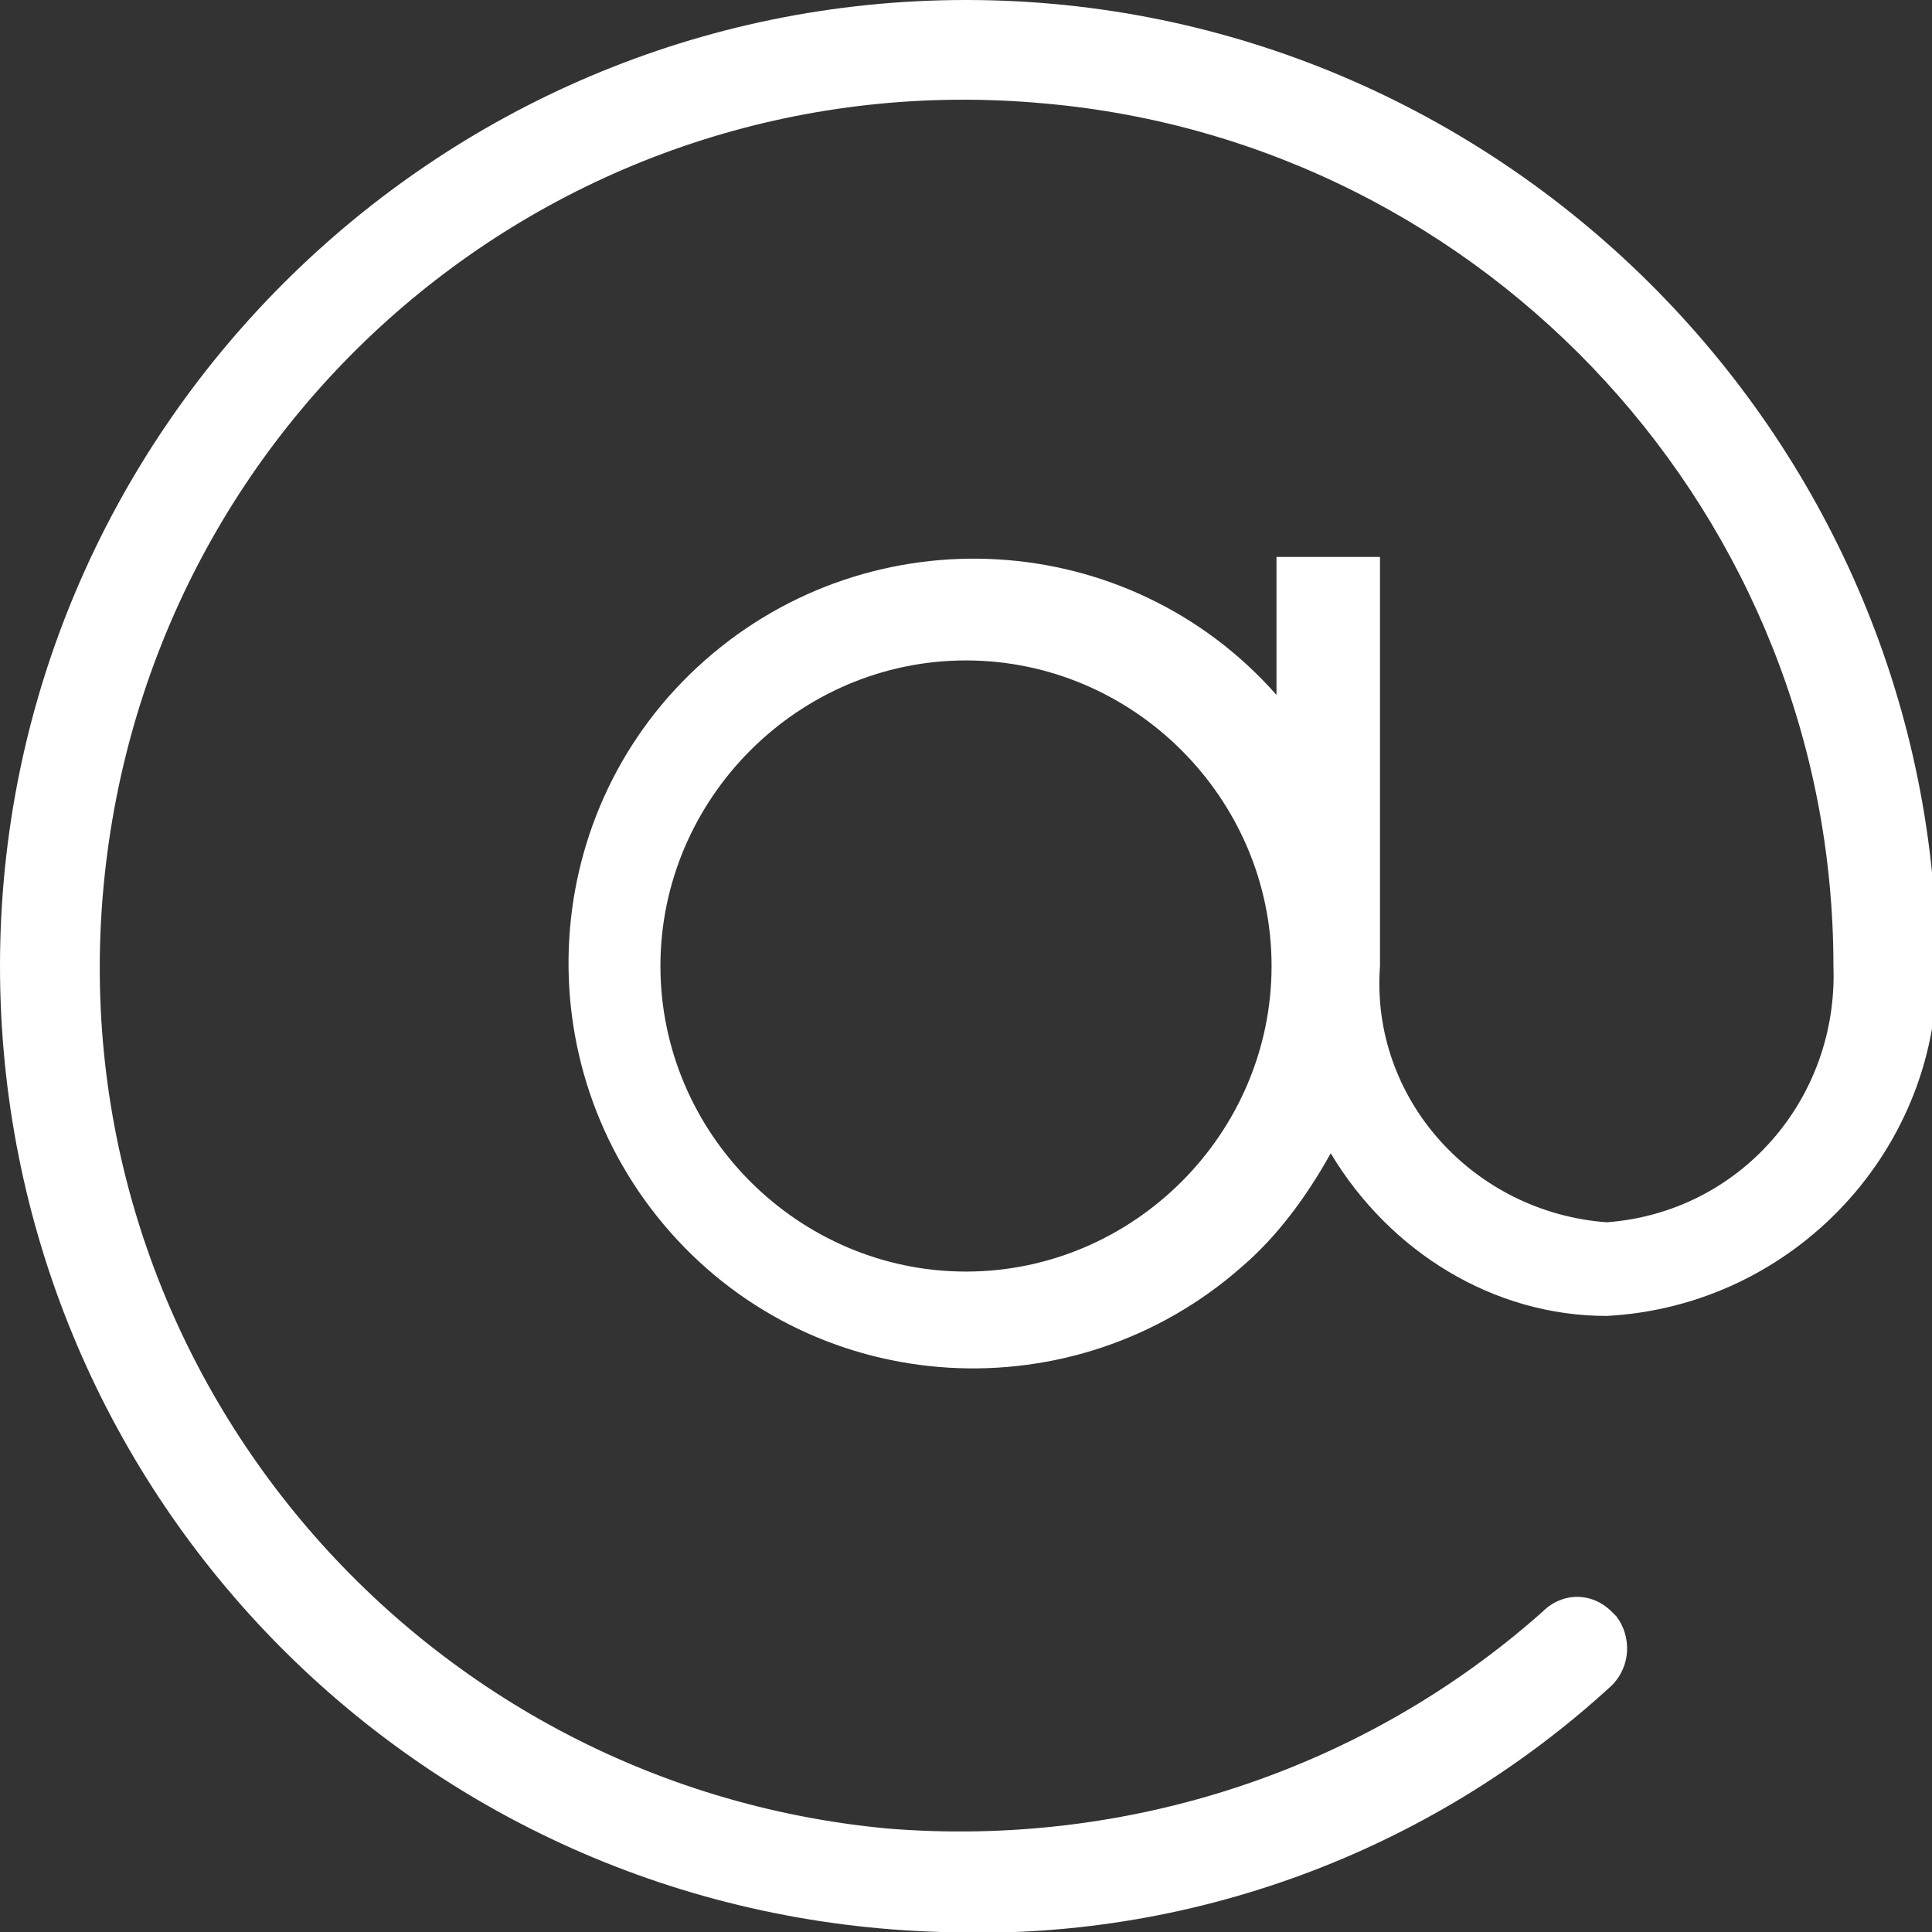
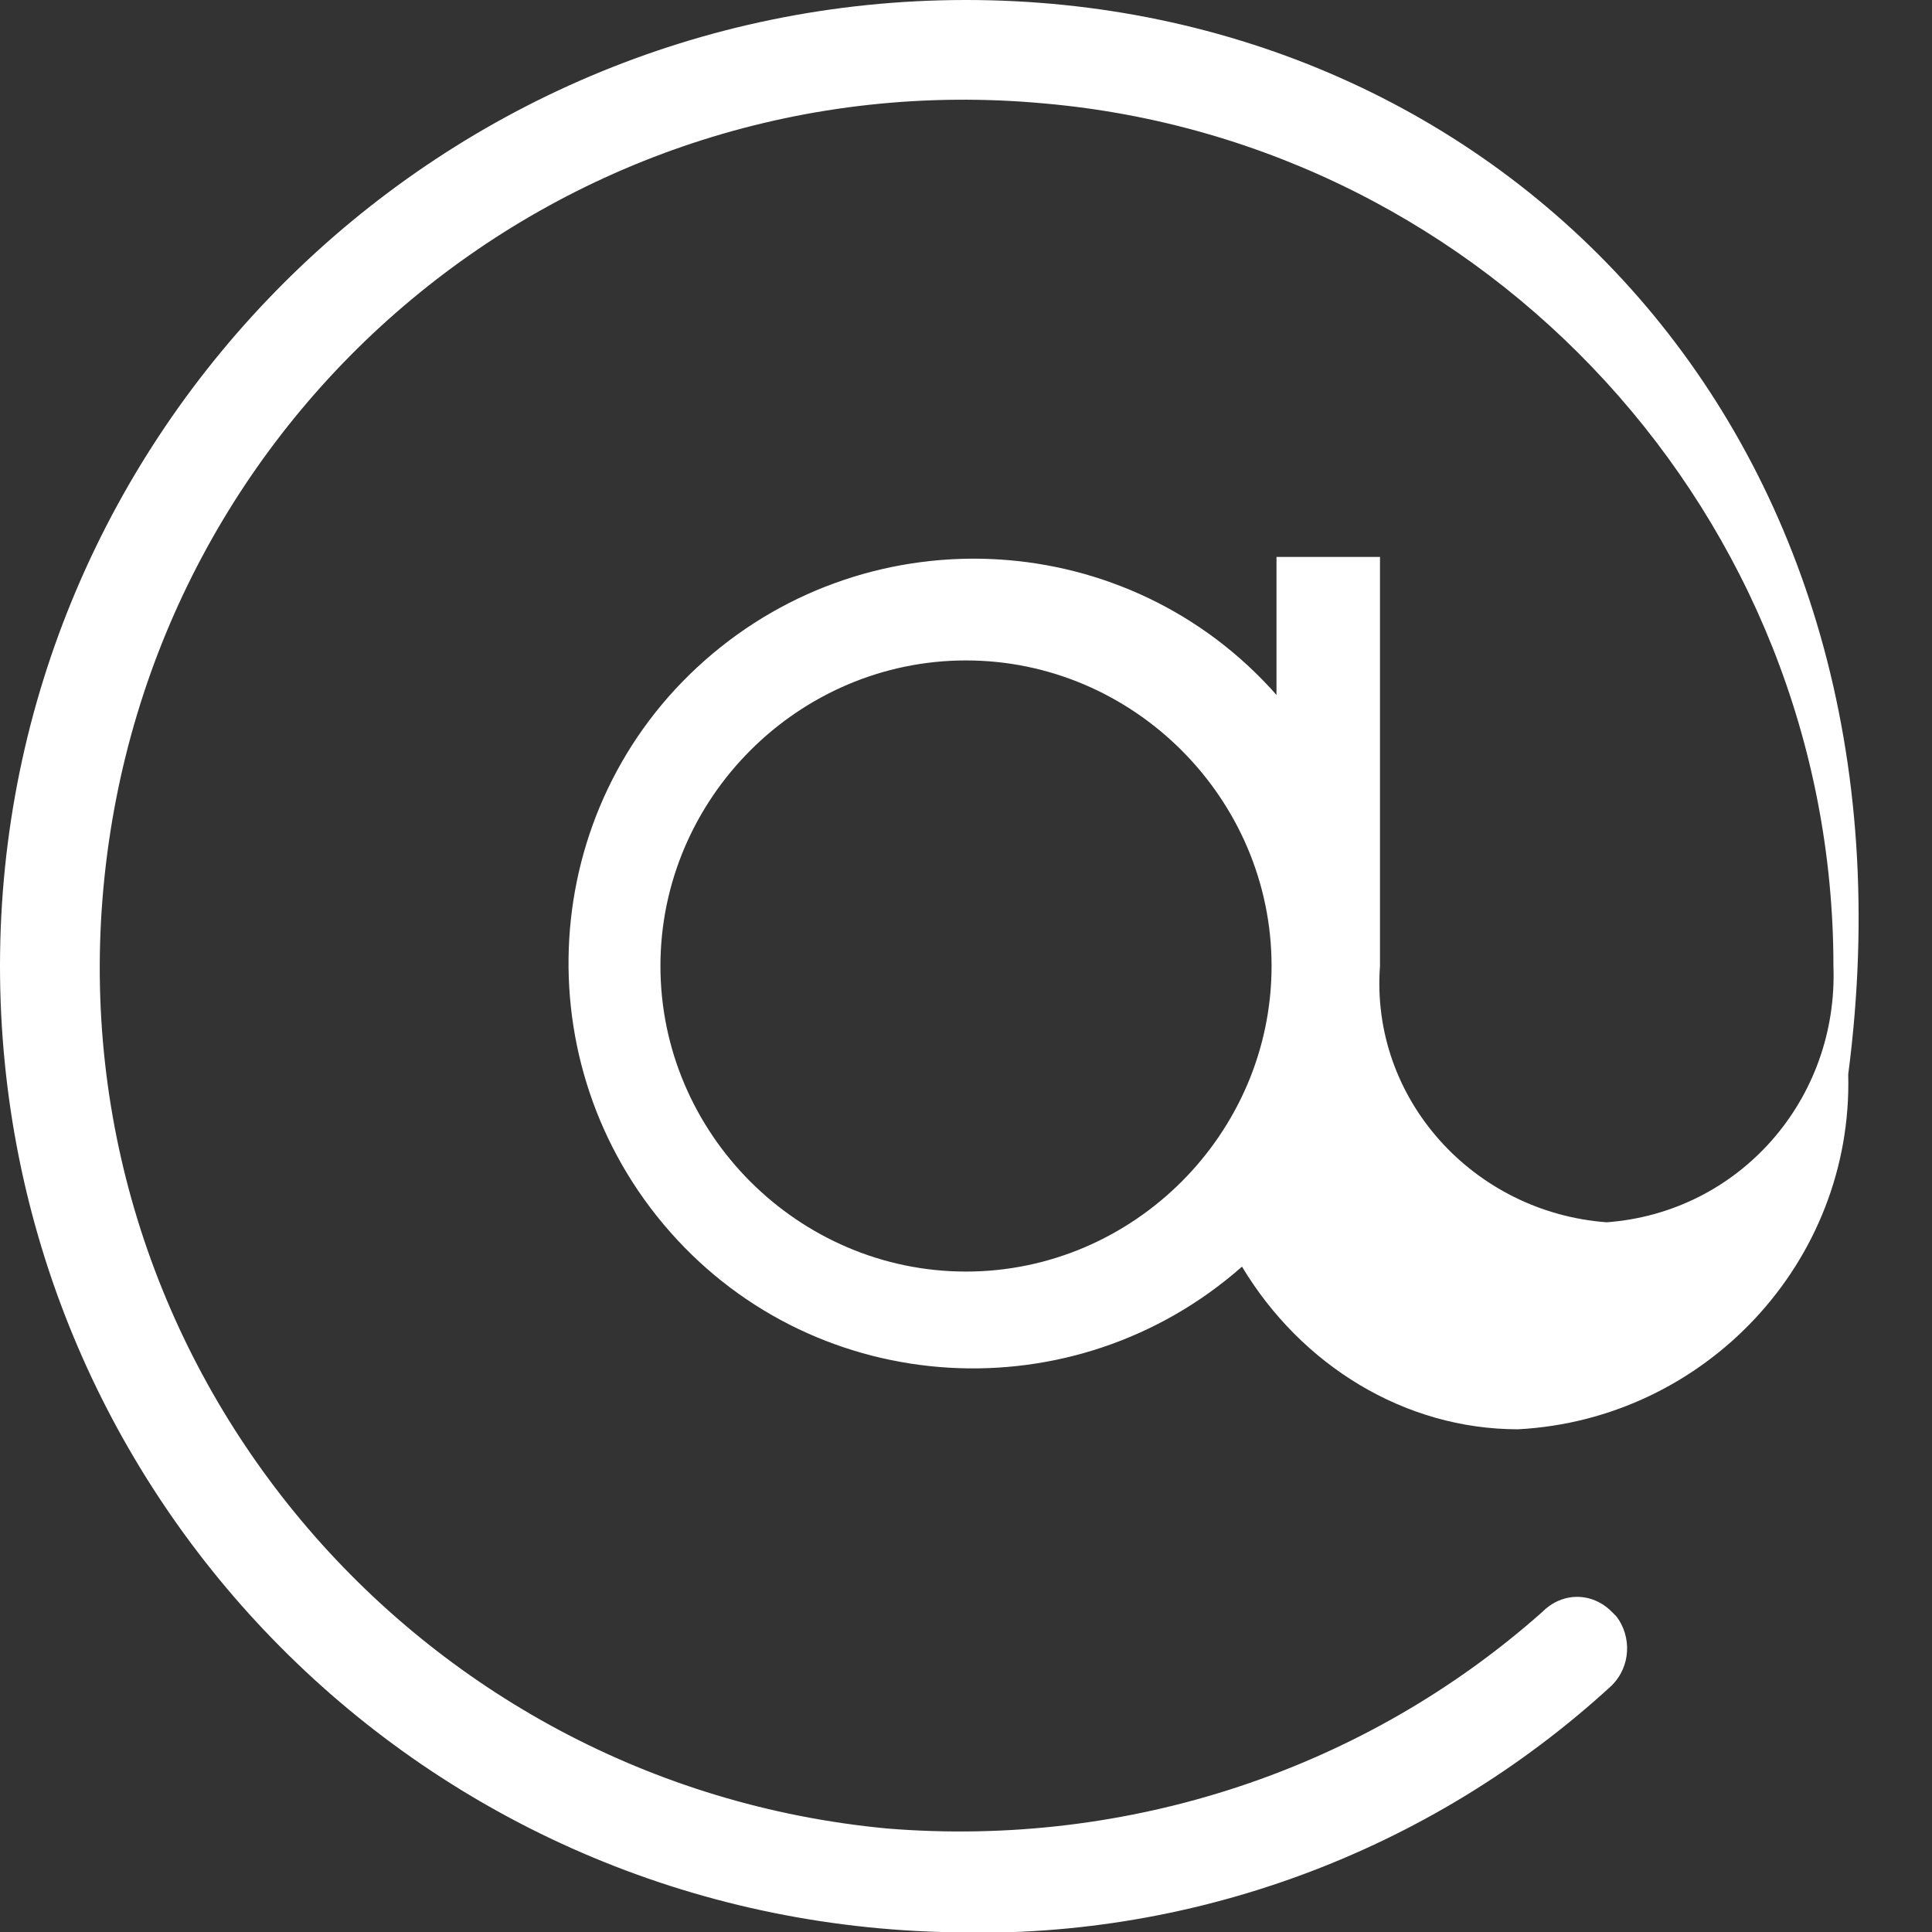
<svg xmlns="http://www.w3.org/2000/svg" version="1.1" id="Livello_1" x="0px" y="0px" viewBox="0 0 39.2 39.2" style="enable-background:new 0 0 39.2 39.2;" xml:space="preserve">
  <rect x="0" y="0" width="39.2" height="39.2" fill="#333333" stroke="none" />
  <style type="text/css">
	.st0{fill:#FFFFFF;}
</style>
  <g id="Livello_2_00000031186992362983570400000005844191205480279960_">
    <g id="Livello_1-2">
      <g id="Shopicon">
-         <path class="st0" d="M19.1,39.2c5,0.2,9.9-1.6,13.6-5c0.4-0.4,0.4-1,0.1-1.4c0,0-0.1-0.1-0.1-0.1l0,0c-0.4-0.4-1-0.4-1.4,0     c0,0,0,0,0,0c-3.6,3.2-8.4,4.8-13.3,4.4C8.4,36.2,1.2,27.7,2.1,18S11.5,1.2,21.2,2.1c9,0.8,16,8.4,16,17.5c0.1,2.7-1.9,5-4.6,5.2     c-2.7-0.2-4.8-2.5-4.6-5.2v-8.3h-2.1v2.8c-3-3.4-8.2-3.7-11.6-0.7s-3.7,8.2-0.7,11.6s8.2,3.7,11.6,0.7c0.7-0.6,1.3-1.4,1.8-2.3     c1.2,2,3.3,3.3,5.6,3.3c3.8-0.2,6.8-3.4,6.7-7.2C39.2,8.8,30.4,0,19.6,0S0,8.8,0,19.6C0,30.2,8.4,38.9,19.1,39.2z M19.6,25.8     c-3.4,0-6.2-2.8-6.2-6.2s2.8-6.2,6.2-6.2s6.2,2.8,6.2,6.2C25.8,23,23,25.8,19.6,25.8z" />
+         <path class="st0" d="M19.1,39.2c5,0.2,9.9-1.6,13.6-5c0.4-0.4,0.4-1,0.1-1.4c0,0-0.1-0.1-0.1-0.1l0,0c-0.4-0.4-1-0.4-1.4,0     c0,0,0,0,0,0c-3.6,3.2-8.4,4.8-13.3,4.4C8.4,36.2,1.2,27.7,2.1,18S11.5,1.2,21.2,2.1c9,0.8,16,8.4,16,17.5c0.1,2.7-1.9,5-4.6,5.2     c-2.7-0.2-4.8-2.5-4.6-5.2v-8.3h-2.1v2.8c-3-3.4-8.2-3.7-11.6-0.7s-3.7,8.2-0.7,11.6s8.2,3.7,11.6,0.7c1.2,2,3.3,3.3,5.6,3.3c3.8-0.2,6.8-3.4,6.7-7.2C39.2,8.8,30.4,0,19.6,0S0,8.8,0,19.6C0,30.2,8.4,38.9,19.1,39.2z M19.6,25.8     c-3.4,0-6.2-2.8-6.2-6.2s2.8-6.2,6.2-6.2s6.2,2.8,6.2,6.2C25.8,23,23,25.8,19.6,25.8z" />
      </g>
    </g>
  </g>
</svg>